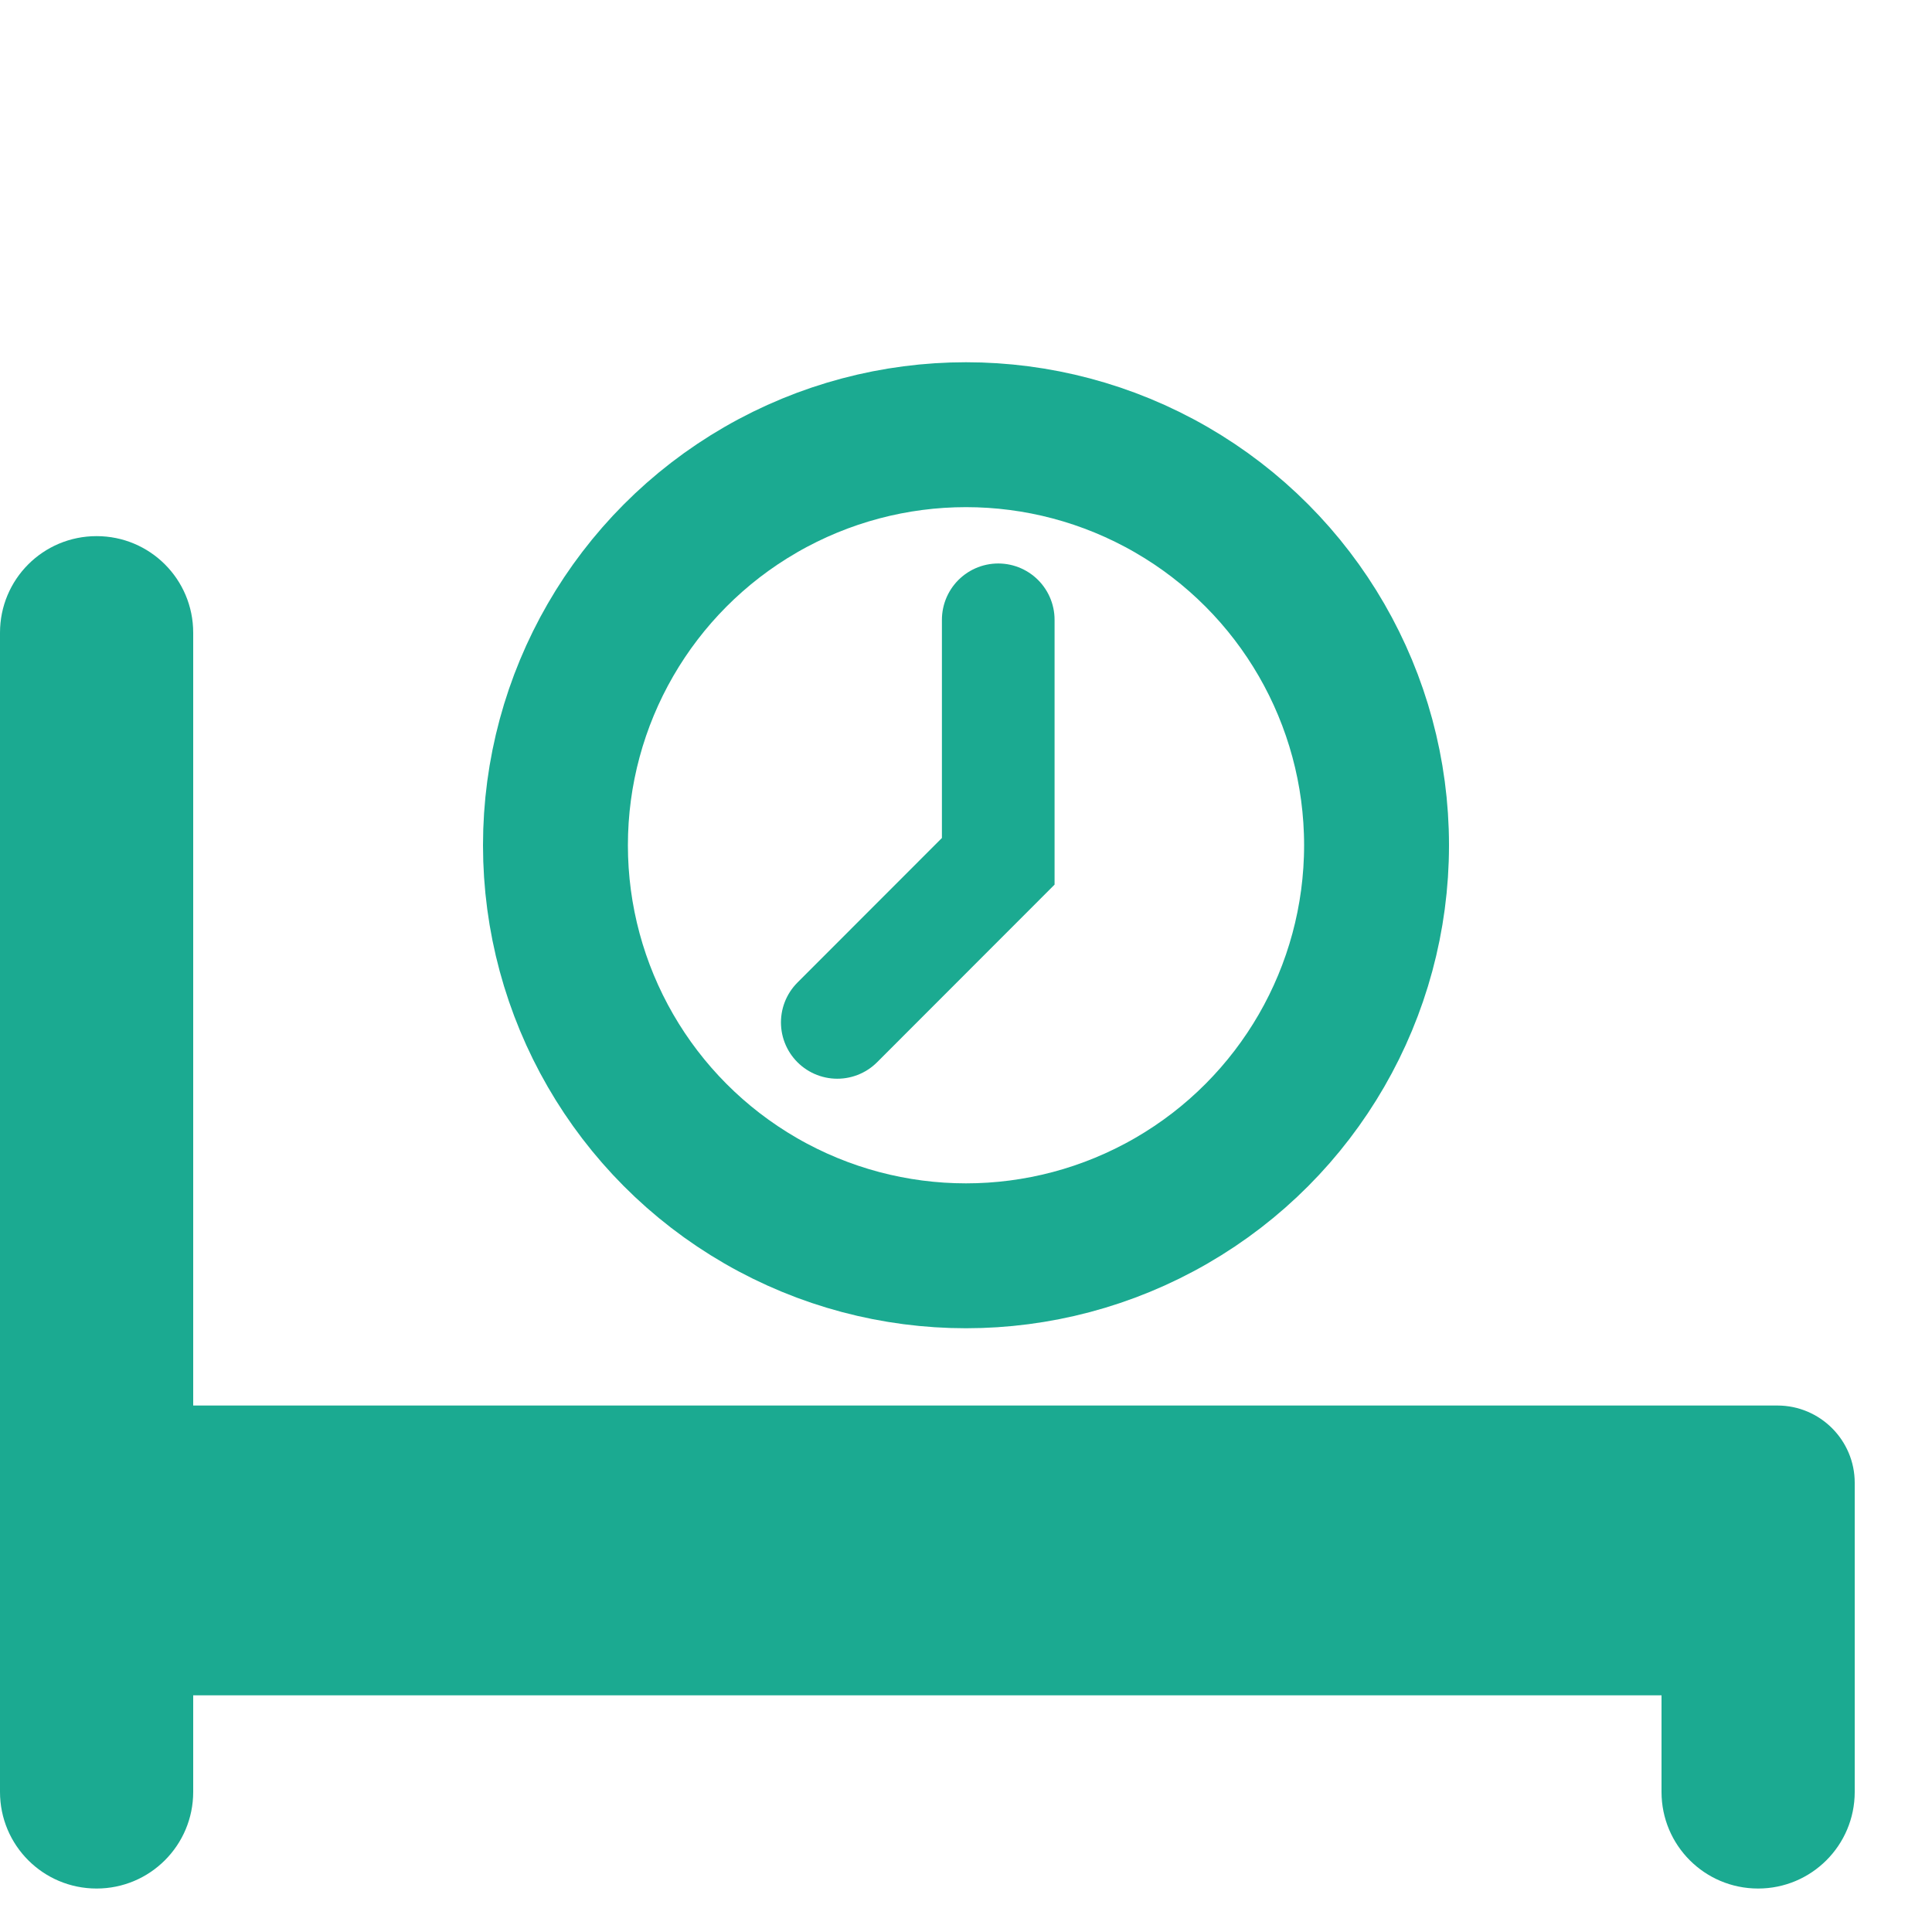
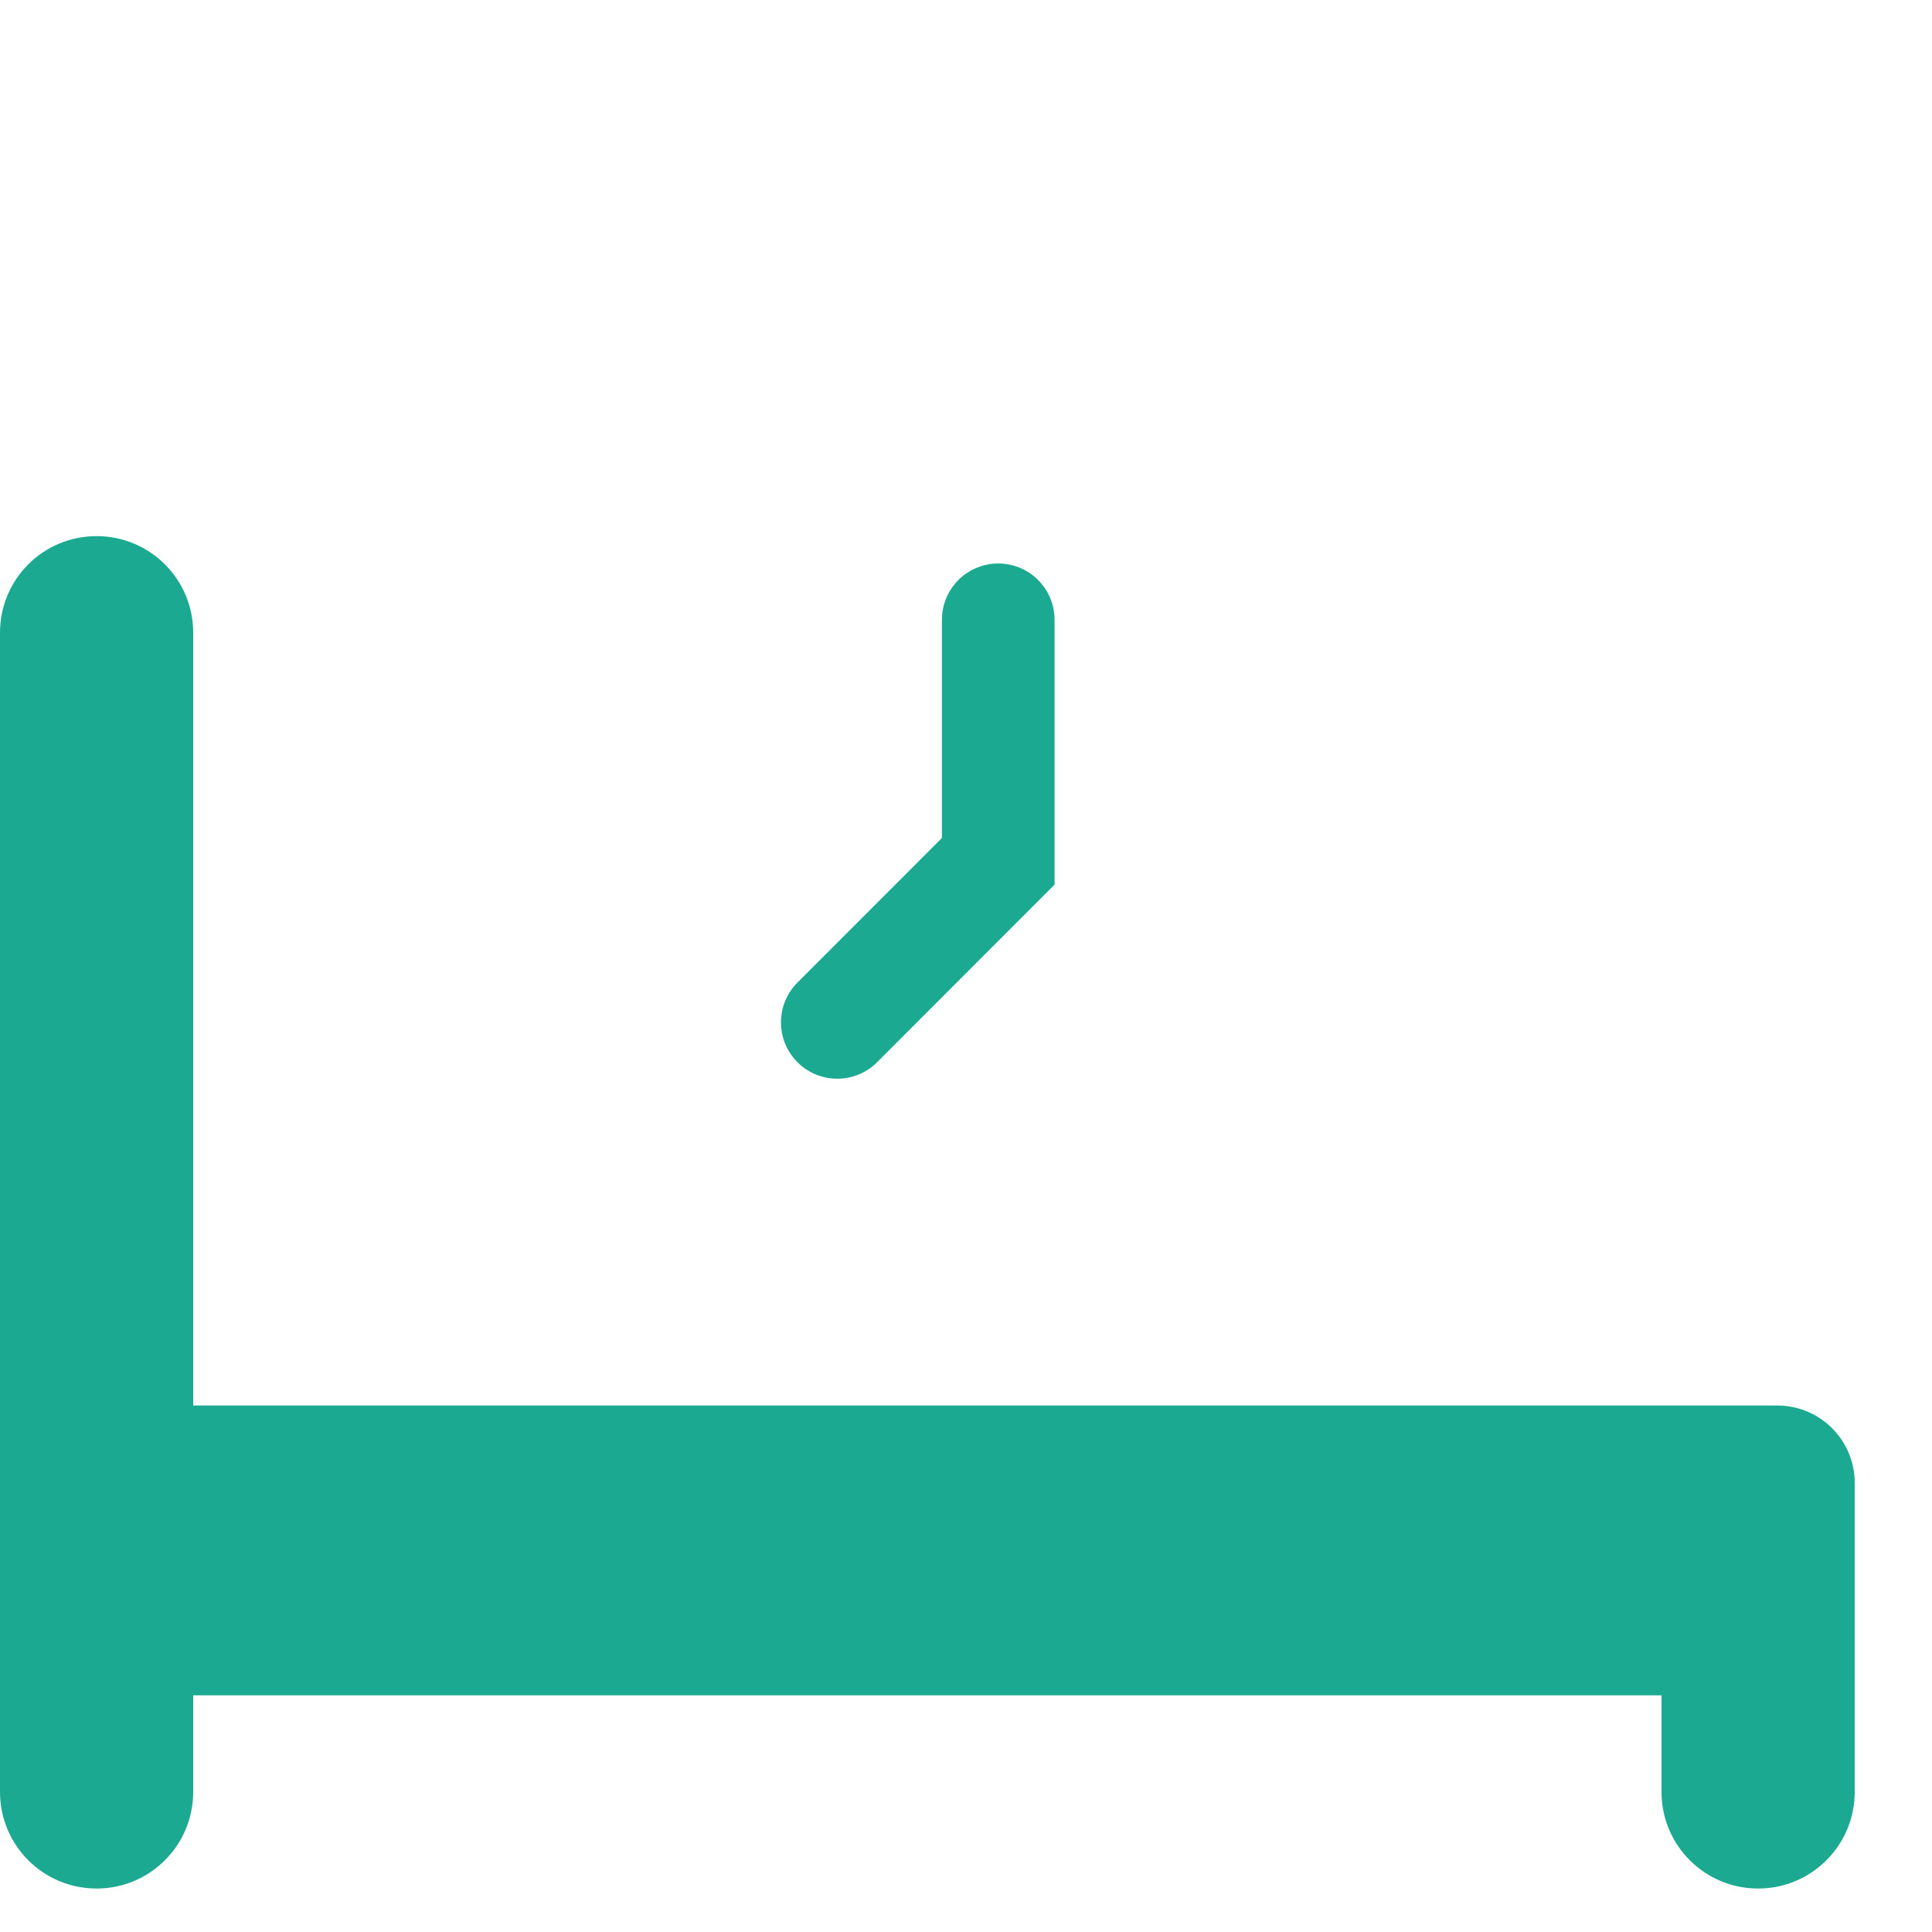
<svg xmlns="http://www.w3.org/2000/svg" width="16" height="16" viewBox="0 0 16 16" fill="none">
  <path d="M1.6 5.24C1.6 4.797 1.242 4.44 0.8 4.44C0.357 4.44 0 4.797 0 5.24V14.84C0 15.282 0.357 15.64 0.8 15.64C1.242 15.64 1.6 15.282 1.6 14.84V14.04H8H8.8H13.76V14.84C13.76 15.282 14.117 15.64 14.56 15.64C15.002 15.64 15.36 15.282 15.36 14.84V12.28C15.36 11.927 15.073 11.64 14.72 11.64H7.2H1.6V5.24Z" fill="#1BAA91" />
  <path d="M8.267 5.133V7.133L6.934 8.467" stroke="#1BAA91" stroke-width="0.933" stroke-linecap="round" />
-   <circle cx="8" cy="7" r="3.4" stroke="#1BAA91" stroke-width="1.2" />
</svg>